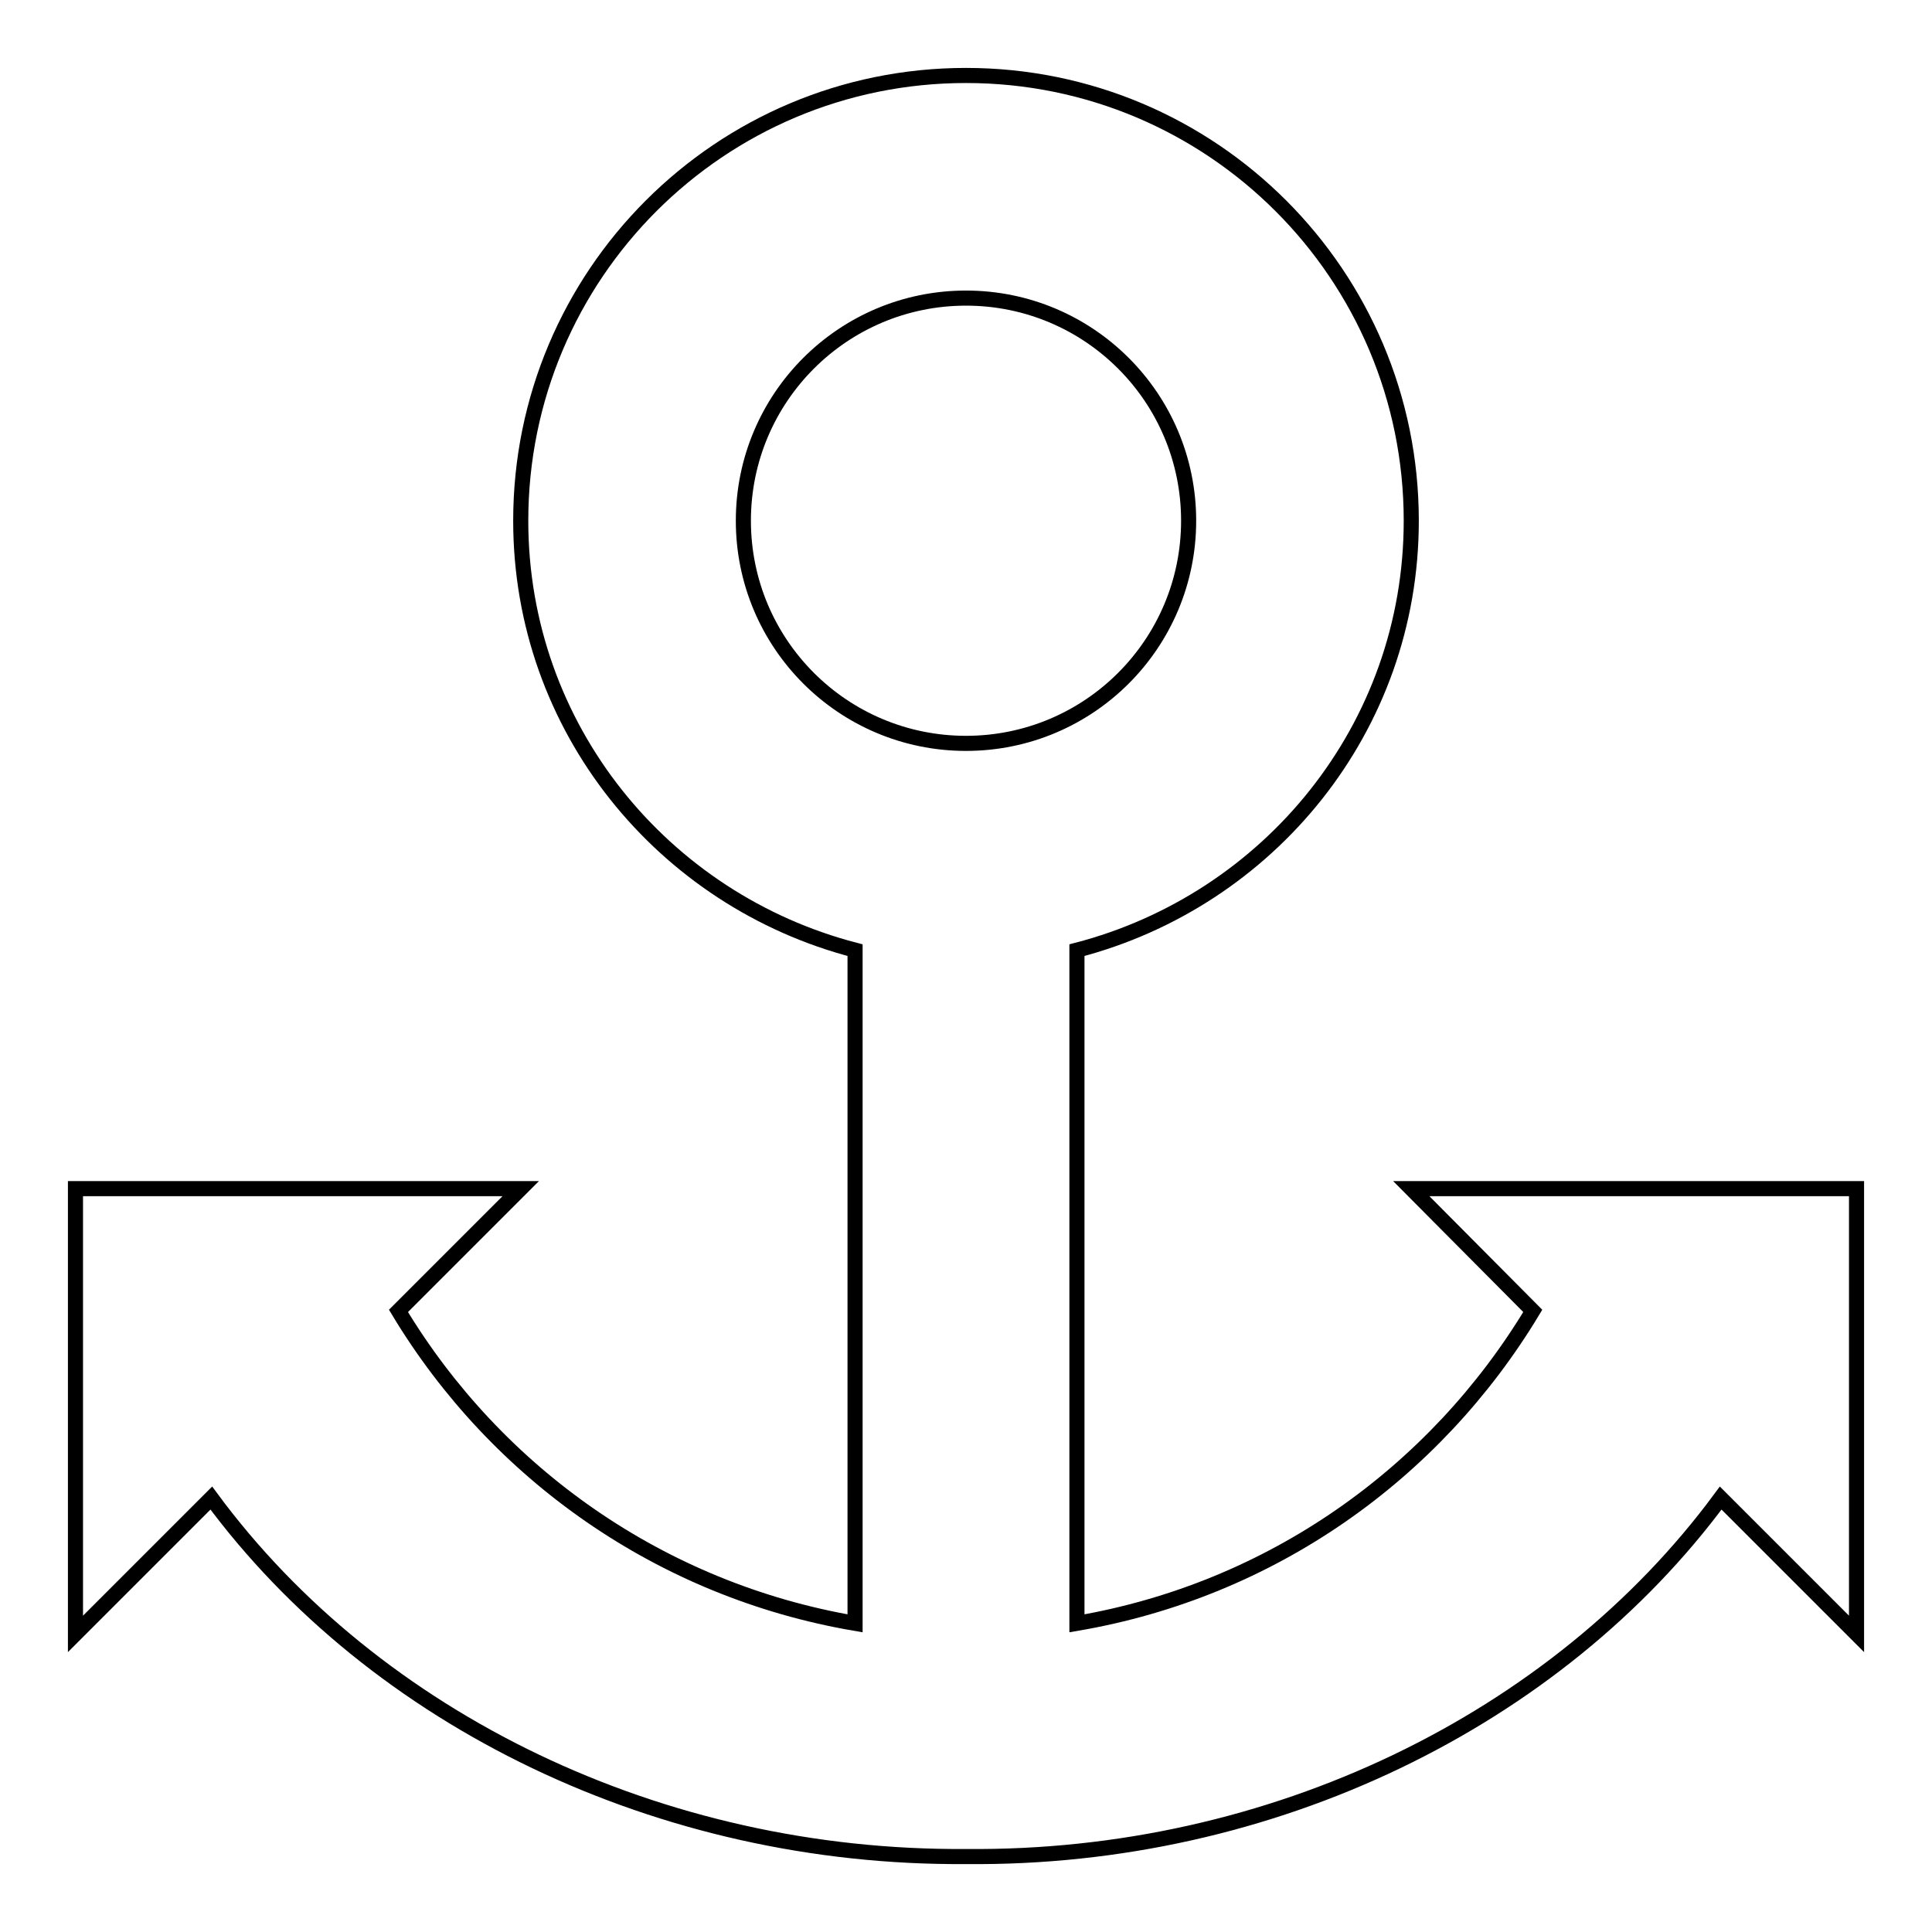
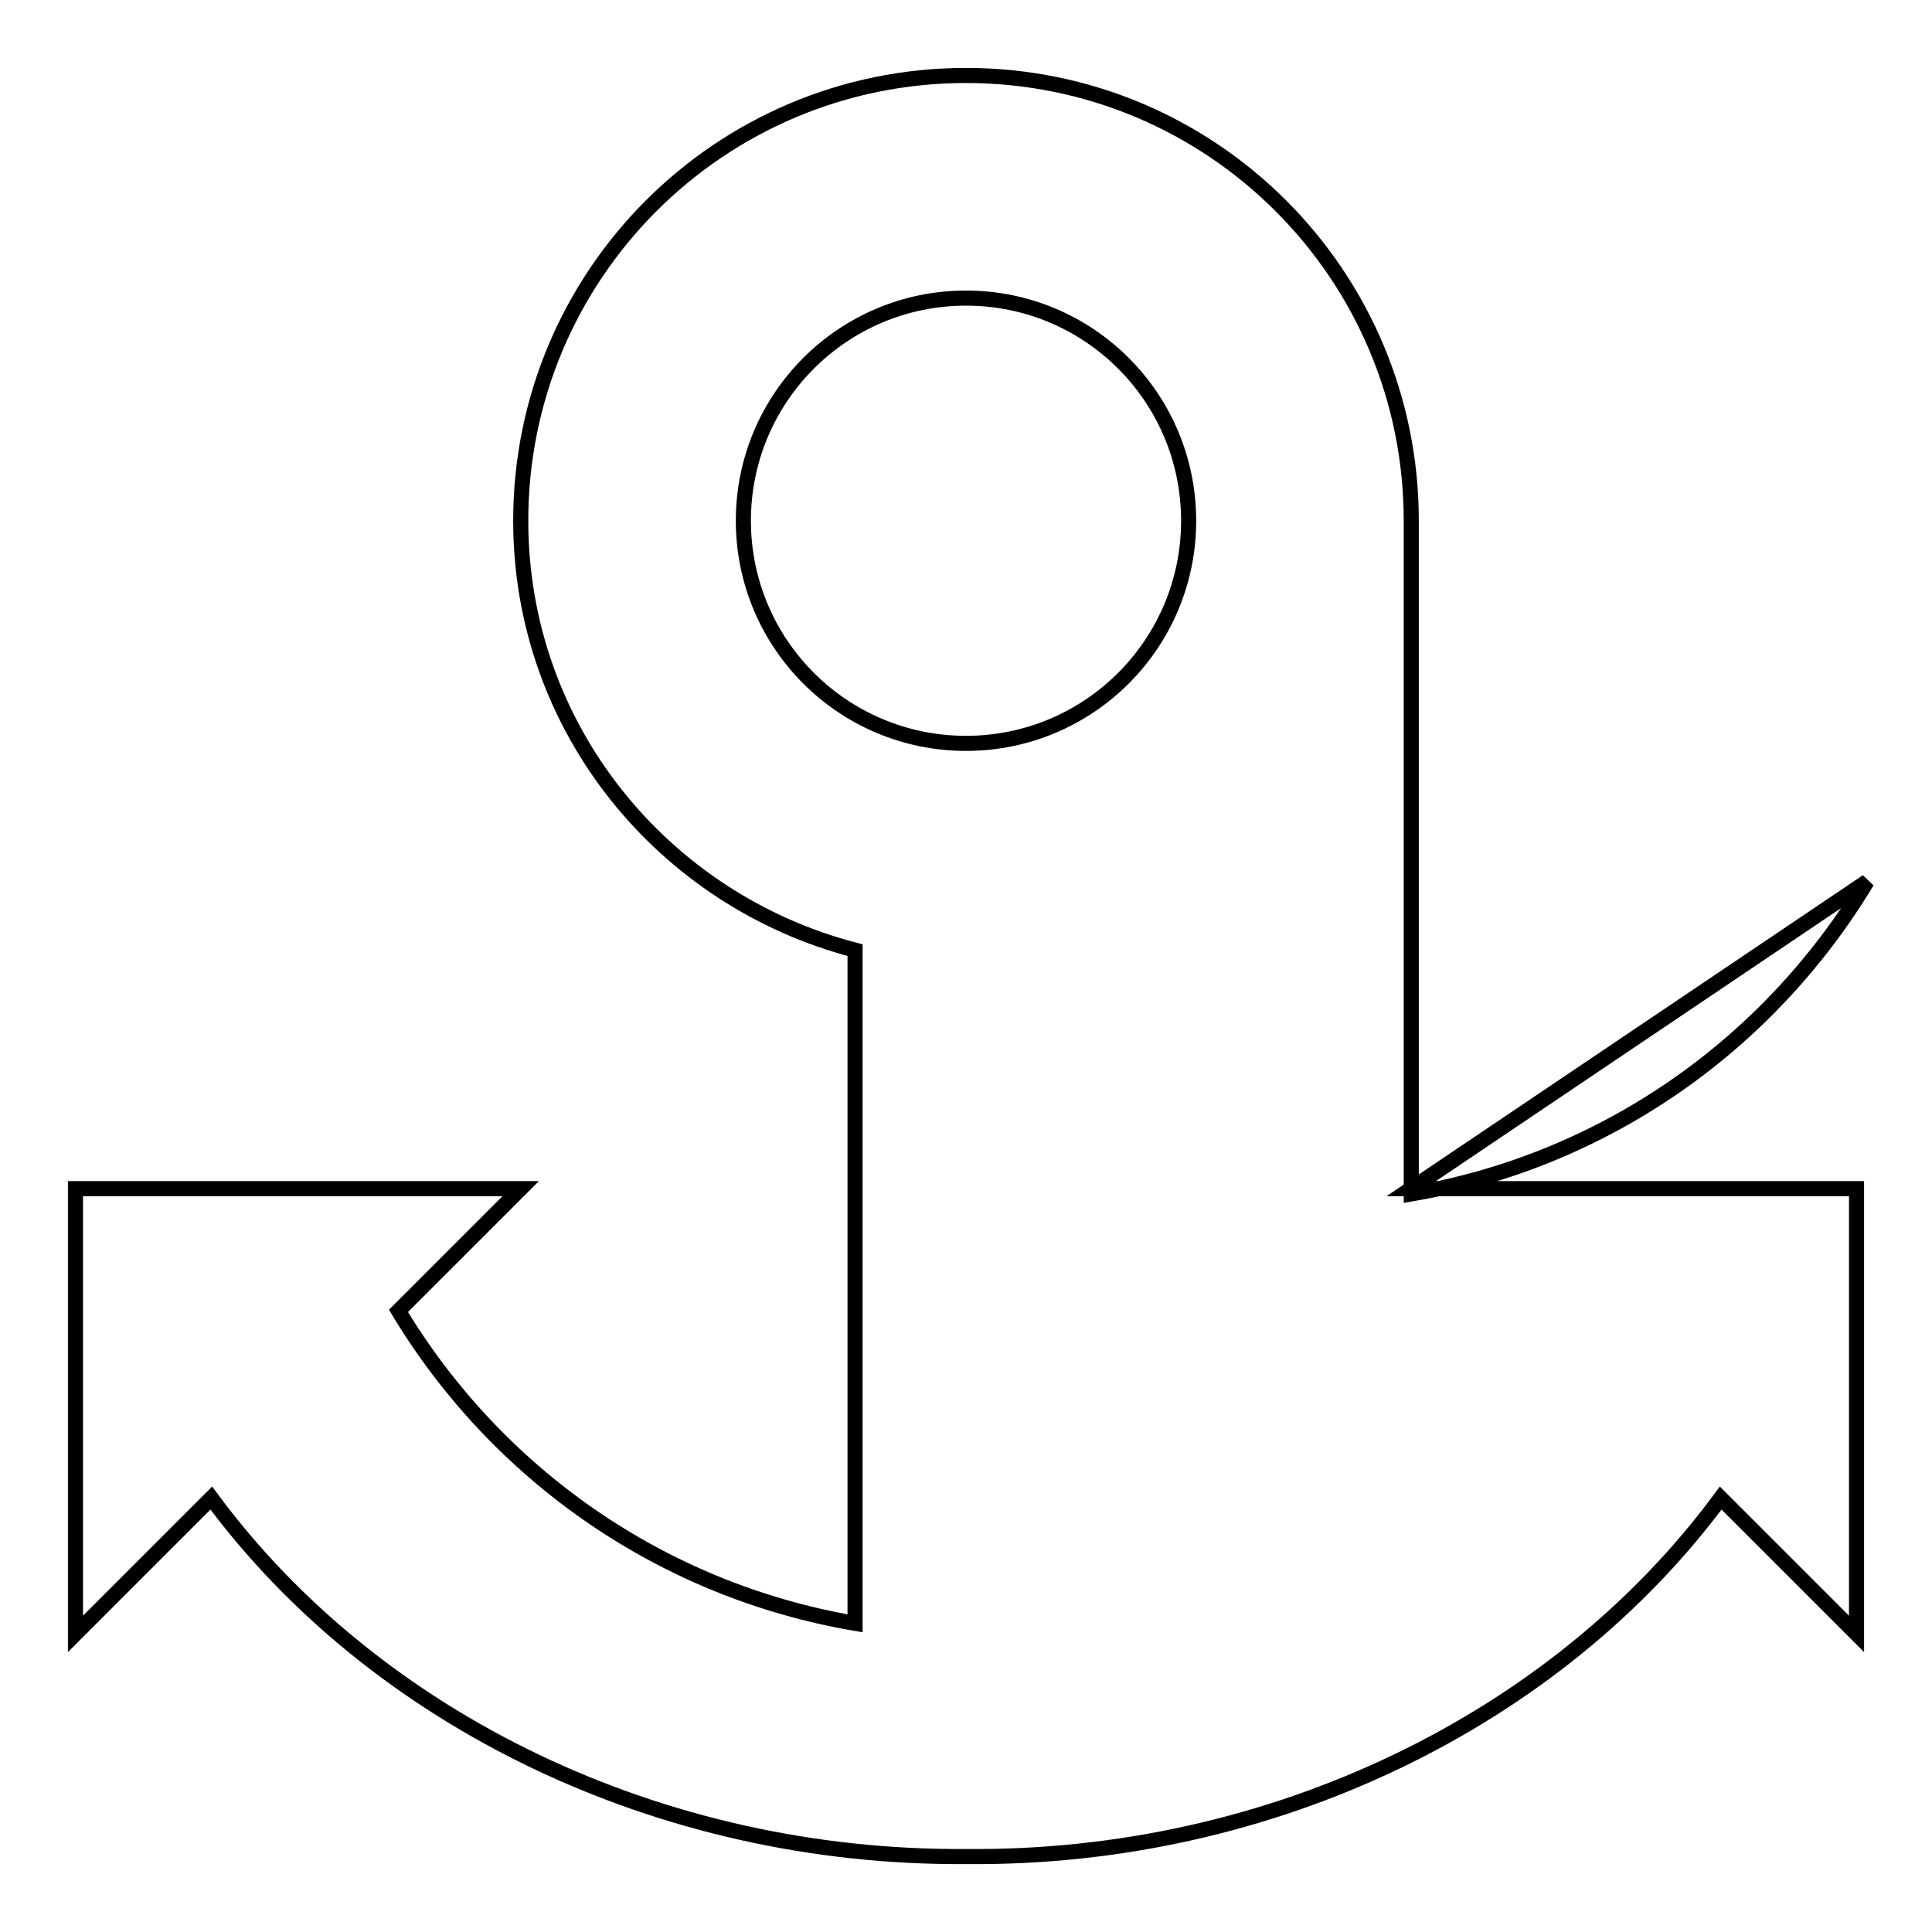
<svg xmlns="http://www.w3.org/2000/svg" version="1.1" x="0px" y="0px" viewBox="0 0 256 256" enable-background="new 0 0 256 256" xml:space="preserve">
  <g>
    <g>
-       <path stroke-width="2" fill-opacity="0" stroke="#000000" d="M228,198.5c-21.7,29.4-59.5,47.9-100,47.5c-40.5,0.3-78.3-18.1-100-47.5l-18,18v-59h59l-16.2,16.2c13,21.6,34.8,37,60.5,41.4v-89.2C87.9,119.3,69,96.5,69,69c0-32.6,26.4-59,59-59c32.6,0,59,26.4,59,59c0,27.5-18.9,50.3-44.3,56.9v89.2c25.7-4.4,47.4-19.8,60.4-41.4L187,157.5h59v59L228,198.5L228,198.5L228,198.5z M157.5,69c0-16.3-13.2-29.5-29.5-29.5c-16.3,0-29.5,13.2-29.5,29.5c0,16.3,13.2,29.5,29.5,29.5C144.3,98.5,157.5,85.3,157.5,69z" />
+       <path stroke-width="2" fill-opacity="0" stroke="#000000" d="M228,198.5c-21.7,29.4-59.5,47.9-100,47.5c-40.5,0.3-78.3-18.1-100-47.5l-18,18v-59h59l-16.2,16.2c13,21.6,34.8,37,60.5,41.4v-89.2C87.9,119.3,69,96.5,69,69c0-32.6,26.4-59,59-59c32.6,0,59,26.4,59,59v89.2c25.7-4.4,47.4-19.8,60.4-41.4L187,157.5h59v59L228,198.5L228,198.5L228,198.5z M157.5,69c0-16.3-13.2-29.5-29.5-29.5c-16.3,0-29.5,13.2-29.5,29.5c0,16.3,13.2,29.5,29.5,29.5C144.3,98.5,157.5,85.3,157.5,69z" />
    </g>
  </g>
</svg>